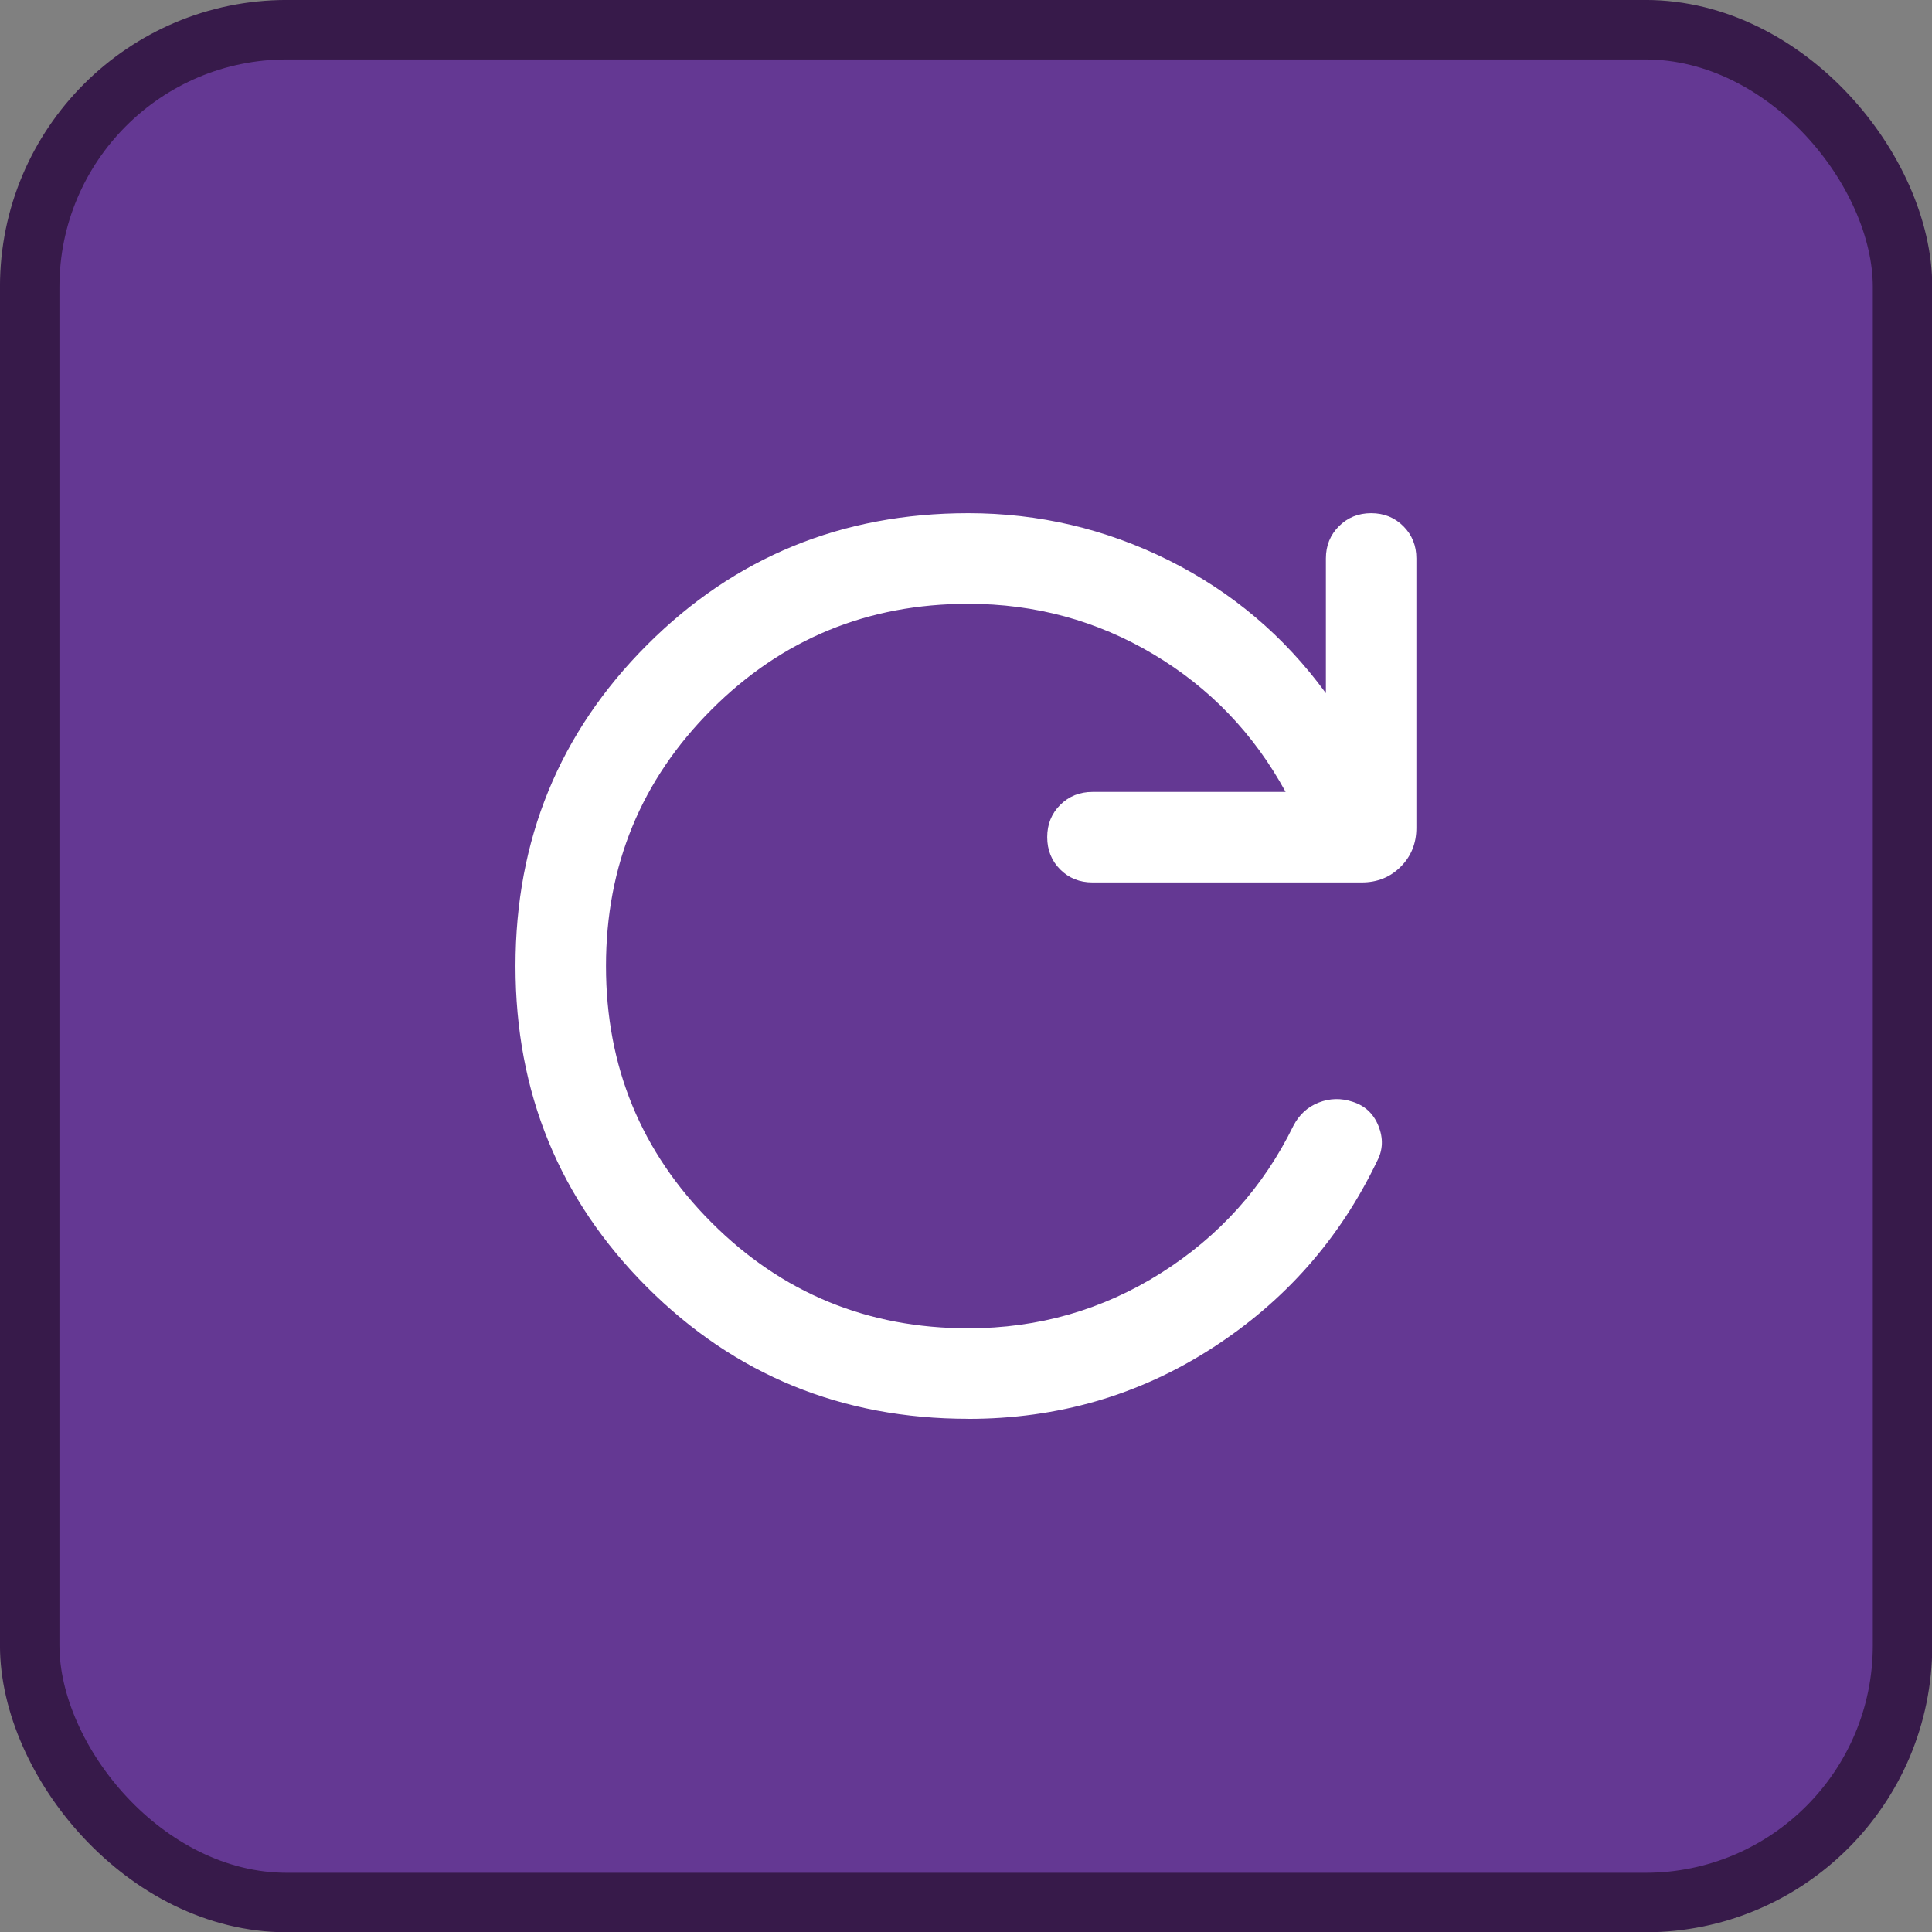
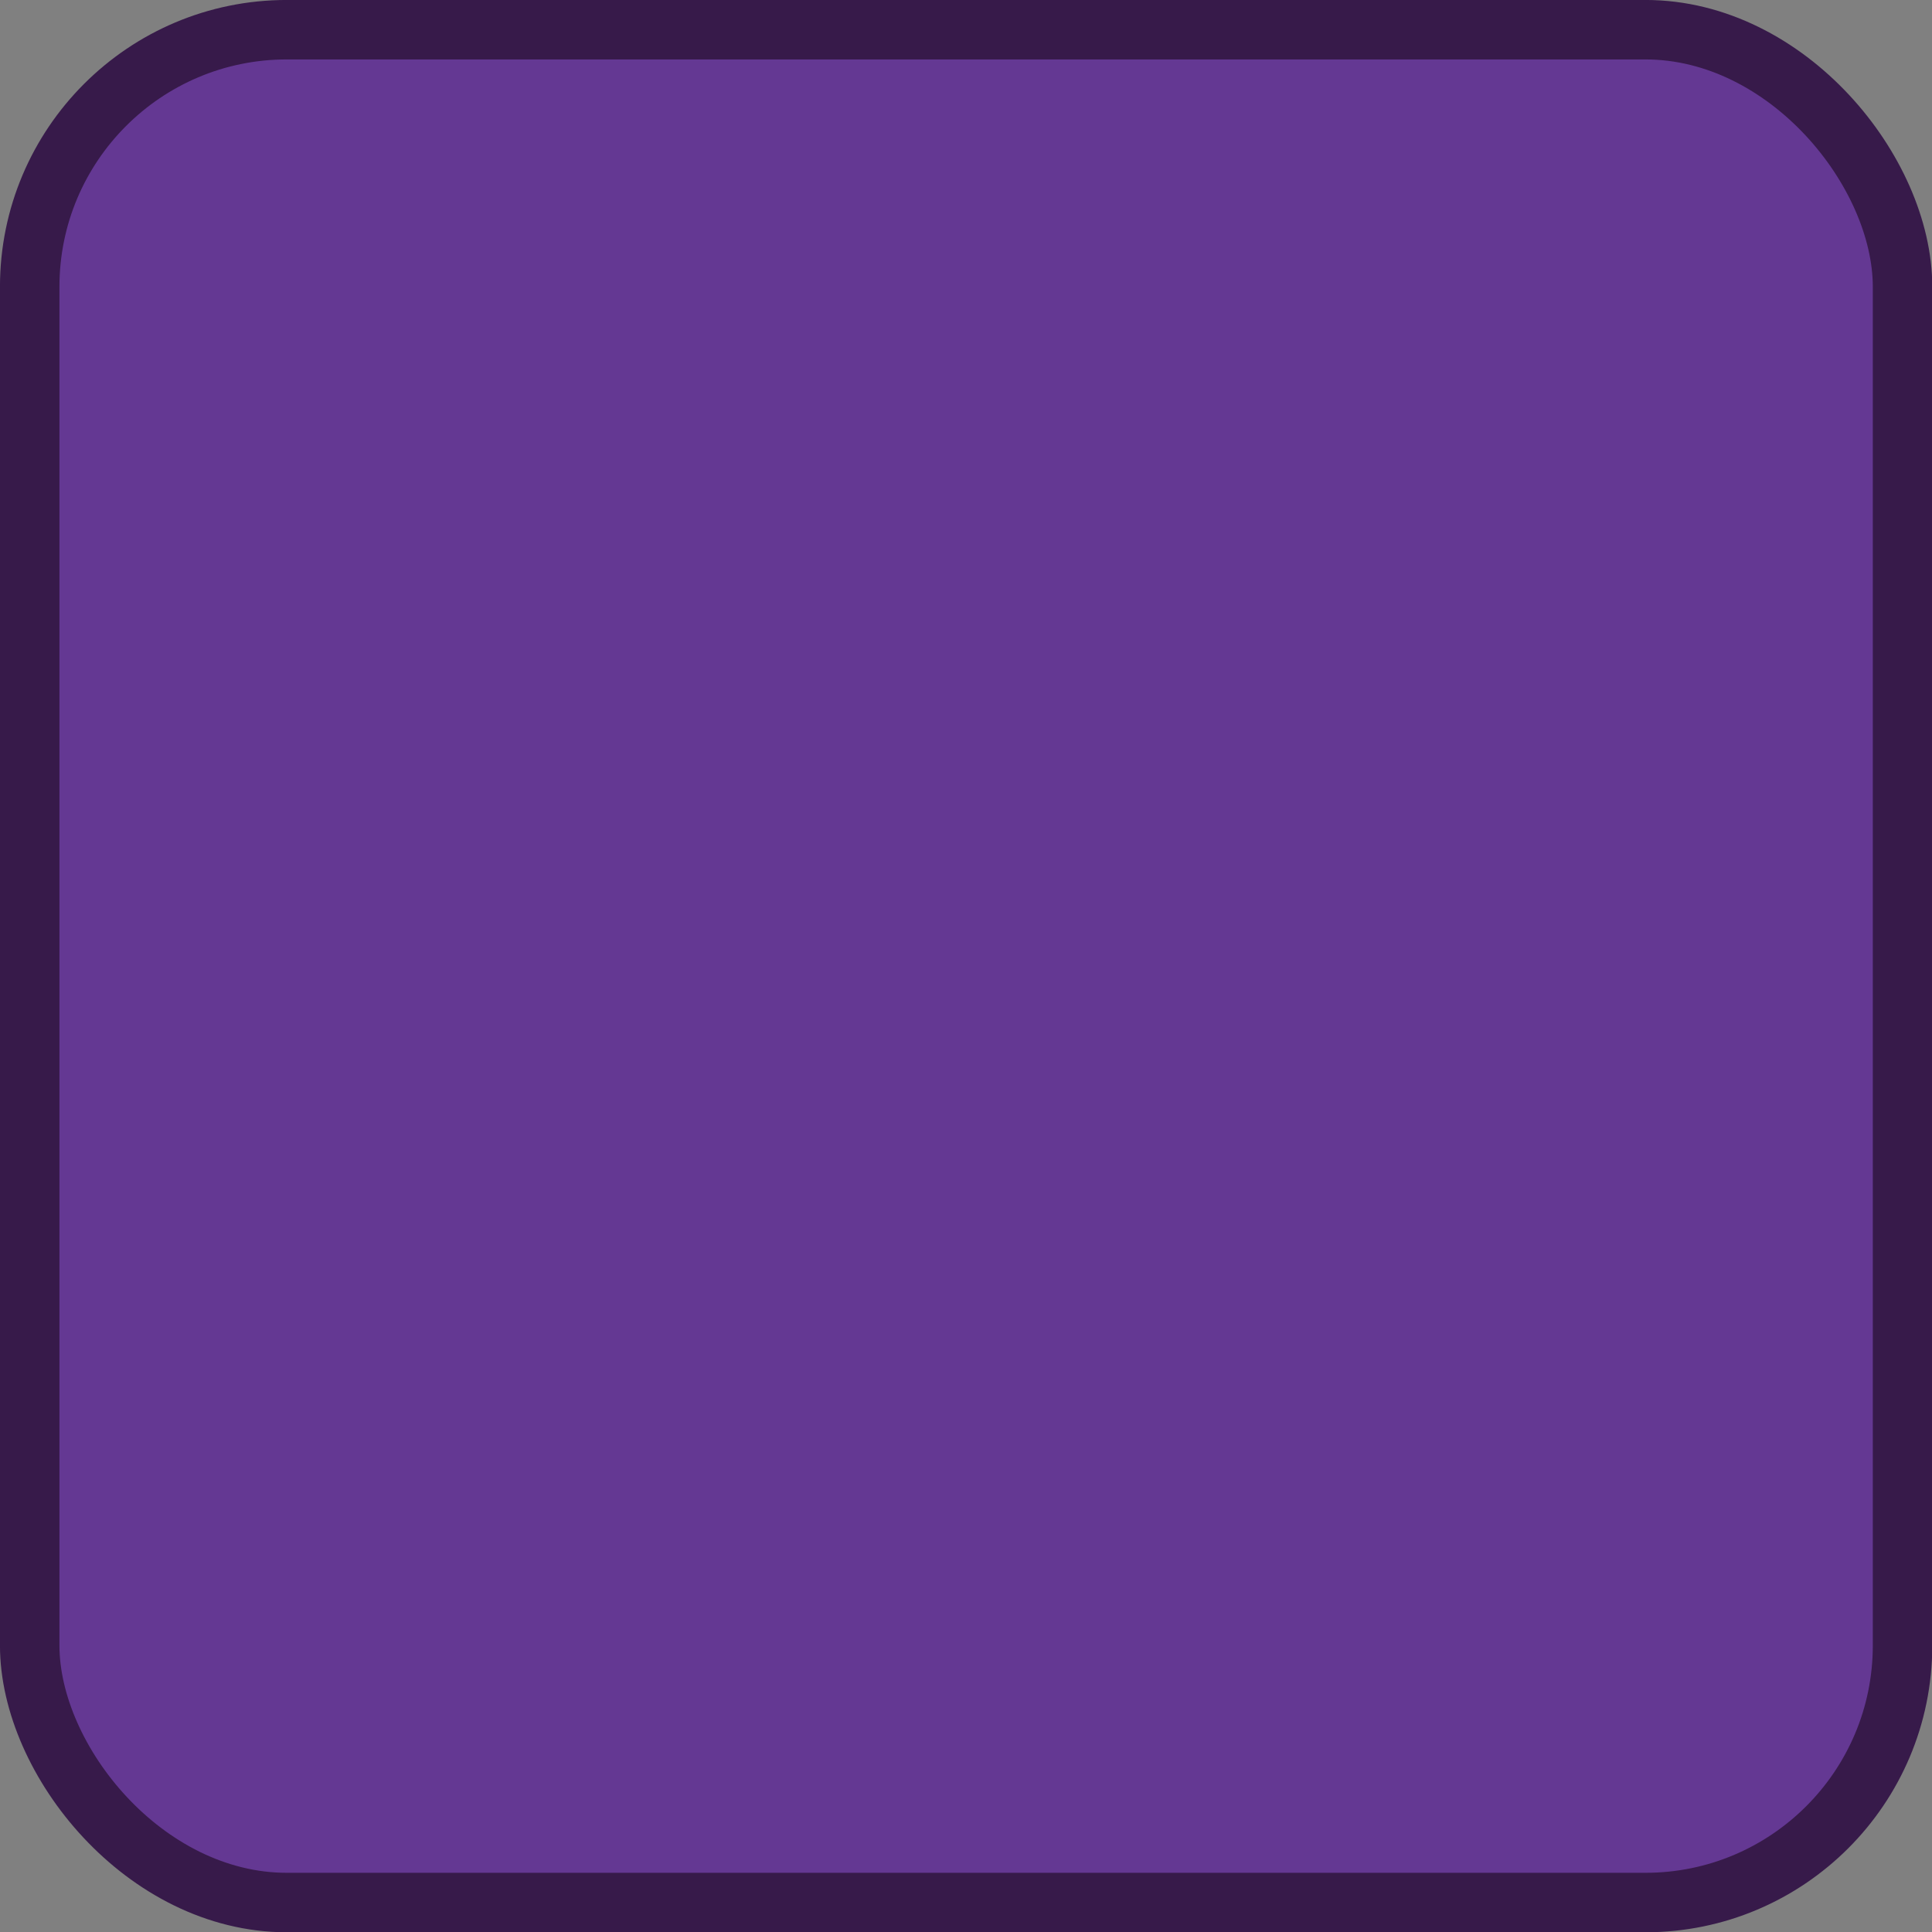
<svg xmlns="http://www.w3.org/2000/svg" width="32" height="32" version="1.1" viewBox="0 0 32 32" xml:space="preserve">
  <rect x="0" y="0" width="32" height="32" fill="#808080" stroke="none" />
  <rect x=".492" y=".492" width="31.02" height="31.02" ry="4.258" fill="#643893" stroke="#371a4a" stroke-width=".985" />
-   <path d="m16.038 23.5q-3.141 0-5.32-2.179-2.18-2.179-2.18-5.319t2.18-5.321q2.179-2.181 5.32-2.181 1.754 0 3.319 0.78 1.565 0.78 2.604 2.201v-2.231q0-0.319 0.216-0.534 0.216-0.216 0.534-0.216 0.319 0 0.534 0.216 0.215 0.215 0.215 0.534v4.462q0 0.384-0.26 0.644-0.26 0.26-0.644 0.26h-4.462q-0.319 0-0.534-0.215-0.215-0.216-0.215-0.535 0-0.319 0.215-0.534 0.216-0.215 0.534-0.215h3.2q-0.79-1.448-2.192-2.282-1.402-0.834-3.065-0.834-2.5 0-4.25 1.75t-1.75 4.25 1.75 4.25 4.25 1.75q1.743 0 3.192-0.915 1.448-0.915 2.195-2.442 0.142-0.273 0.418-0.382 0.276-0.108 0.562-0.013 0.306 0.096 0.428 0.4 0.122 0.304-0.02 0.577-0.929 1.942-2.743 3.108-1.813 1.167-4.032 1.167z" fill="#fff" stroke-width=".025" />
</svg>